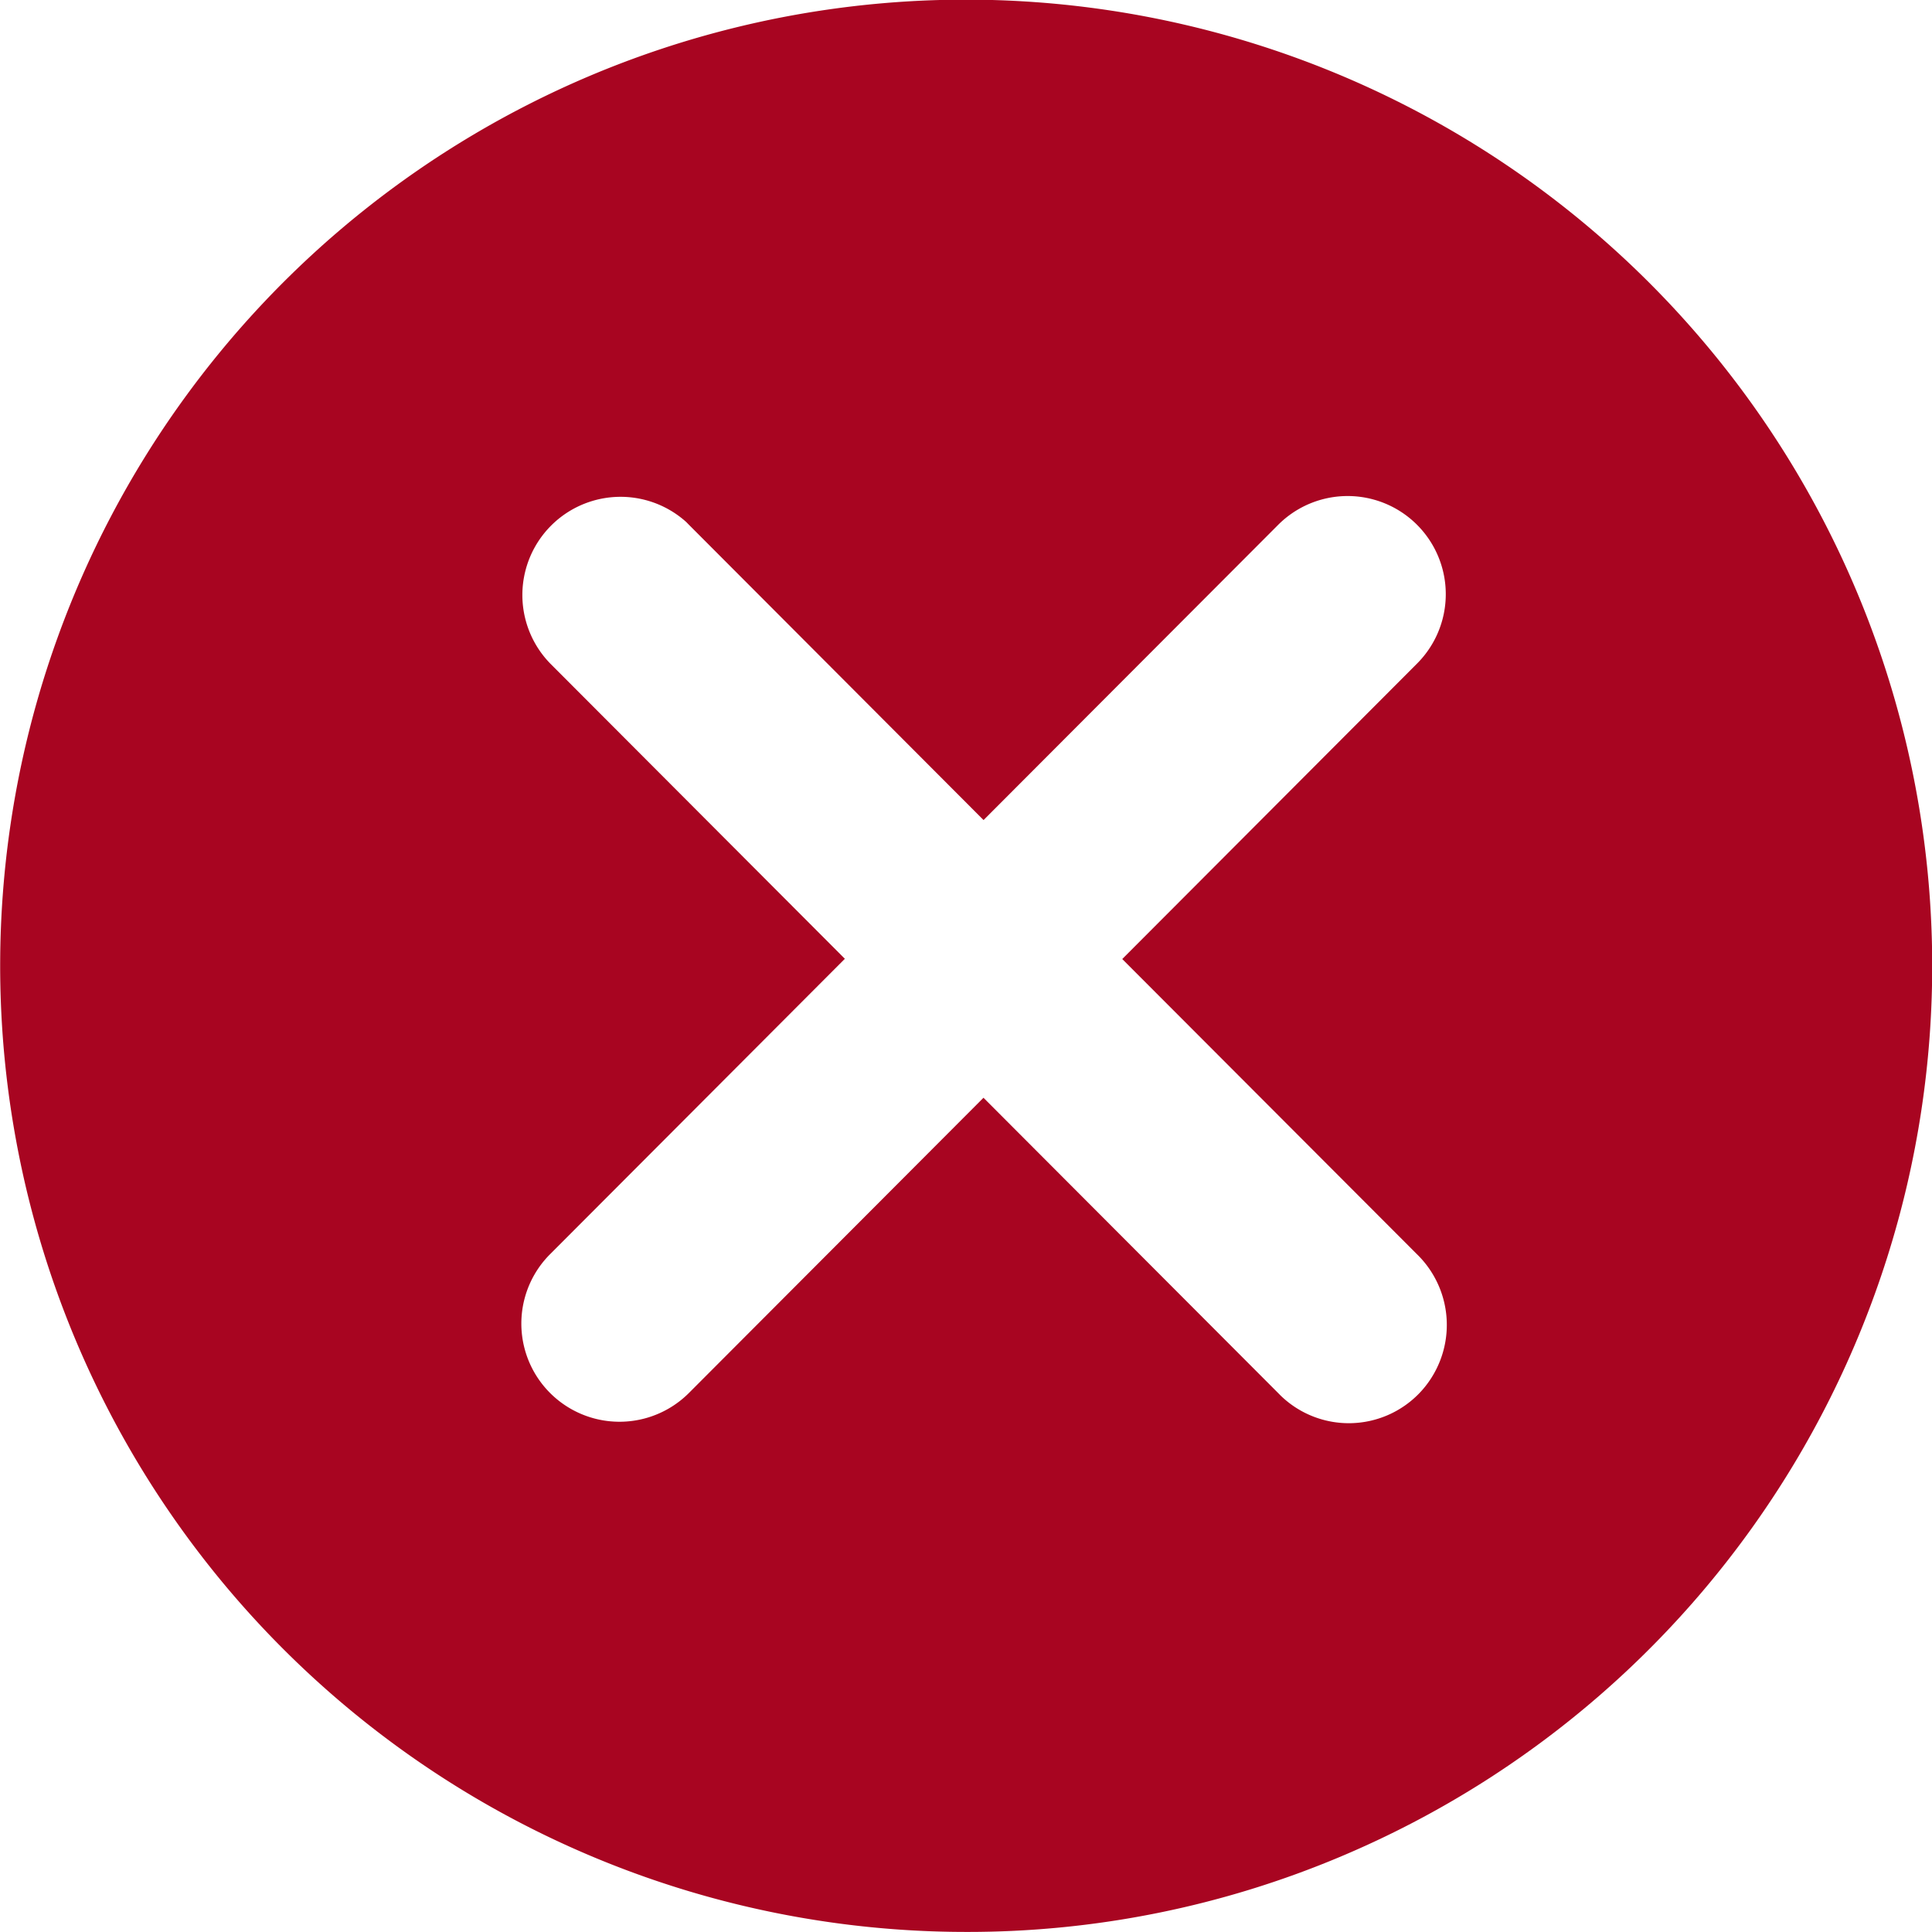
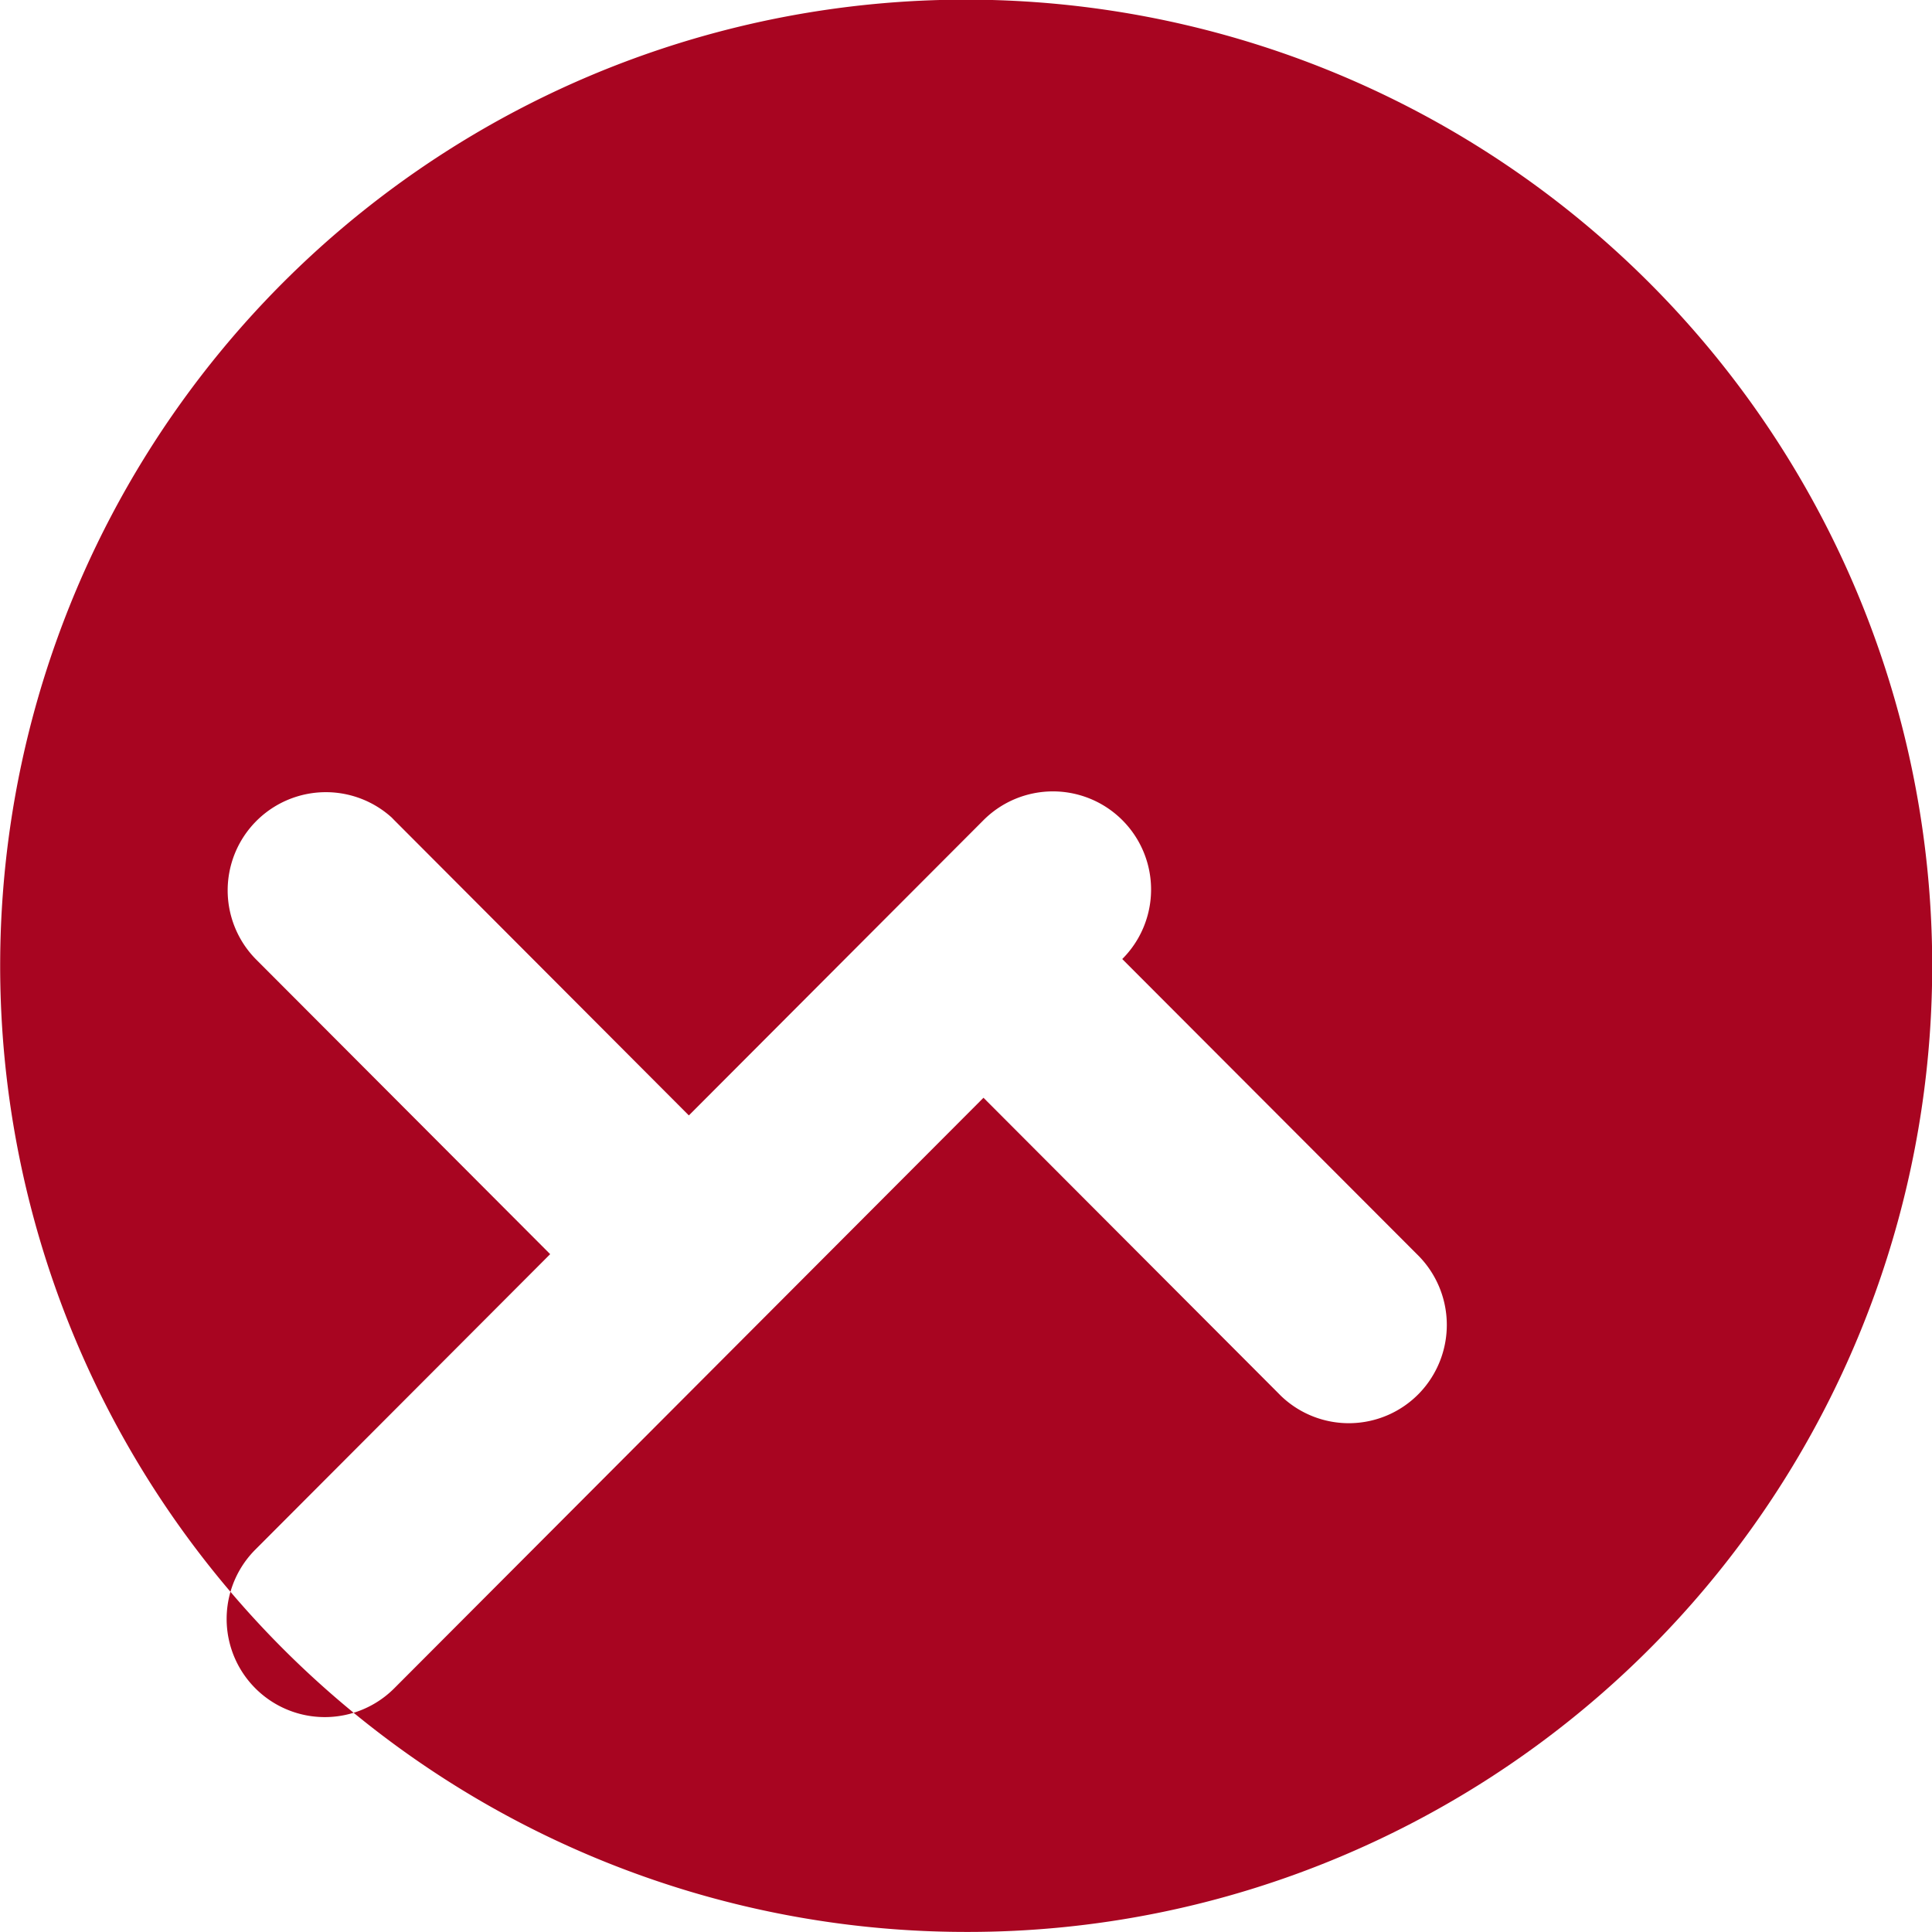
<svg xmlns="http://www.w3.org/2000/svg" width="56" height="56" viewBox="0 0 56 56">
-   <path d="M28,56A28.007,28.007,0,0,1,17.1,2.2,28.007,28.007,0,0,1,38.9,53.8,27.825,27.825,0,0,1,28,56Zm.509-24.179h0l8.542,8.56.076.077a2.838,2.838,0,0,0,4.019-.077,2.859,2.859,0,0,0-.076-4.028L32.531,27.8l8.542-8.561a2.845,2.845,0,1,0-4.019-4.028l-8.543,8.561-8.542-8.561-.074-.076a2.846,2.846,0,0,0-3.944,4.1l8.54,8.558-8.542,8.56a2.845,2.845,0,1,0,4.019,4.028l8.541-8.56Z" transform="translate(-0.002 -0.002)" fill="#a80521" />
+   <path d="M28,56A28.007,28.007,0,0,1,17.1,2.2,28.007,28.007,0,0,1,38.9,53.8,27.825,27.825,0,0,1,28,56Zm.509-24.179h0l8.542,8.56.076.077a2.838,2.838,0,0,0,4.019-.077,2.859,2.859,0,0,0-.076-4.028L32.531,27.8a2.845,2.845,0,1,0-4.019-4.028l-8.543,8.561-8.542-8.561-.074-.076a2.846,2.846,0,0,0-3.944,4.1l8.54,8.558-8.542,8.56a2.845,2.845,0,1,0,4.019,4.028l8.541-8.56Z" transform="translate(-0.002 -0.002)" fill="#a80521" />
</svg>